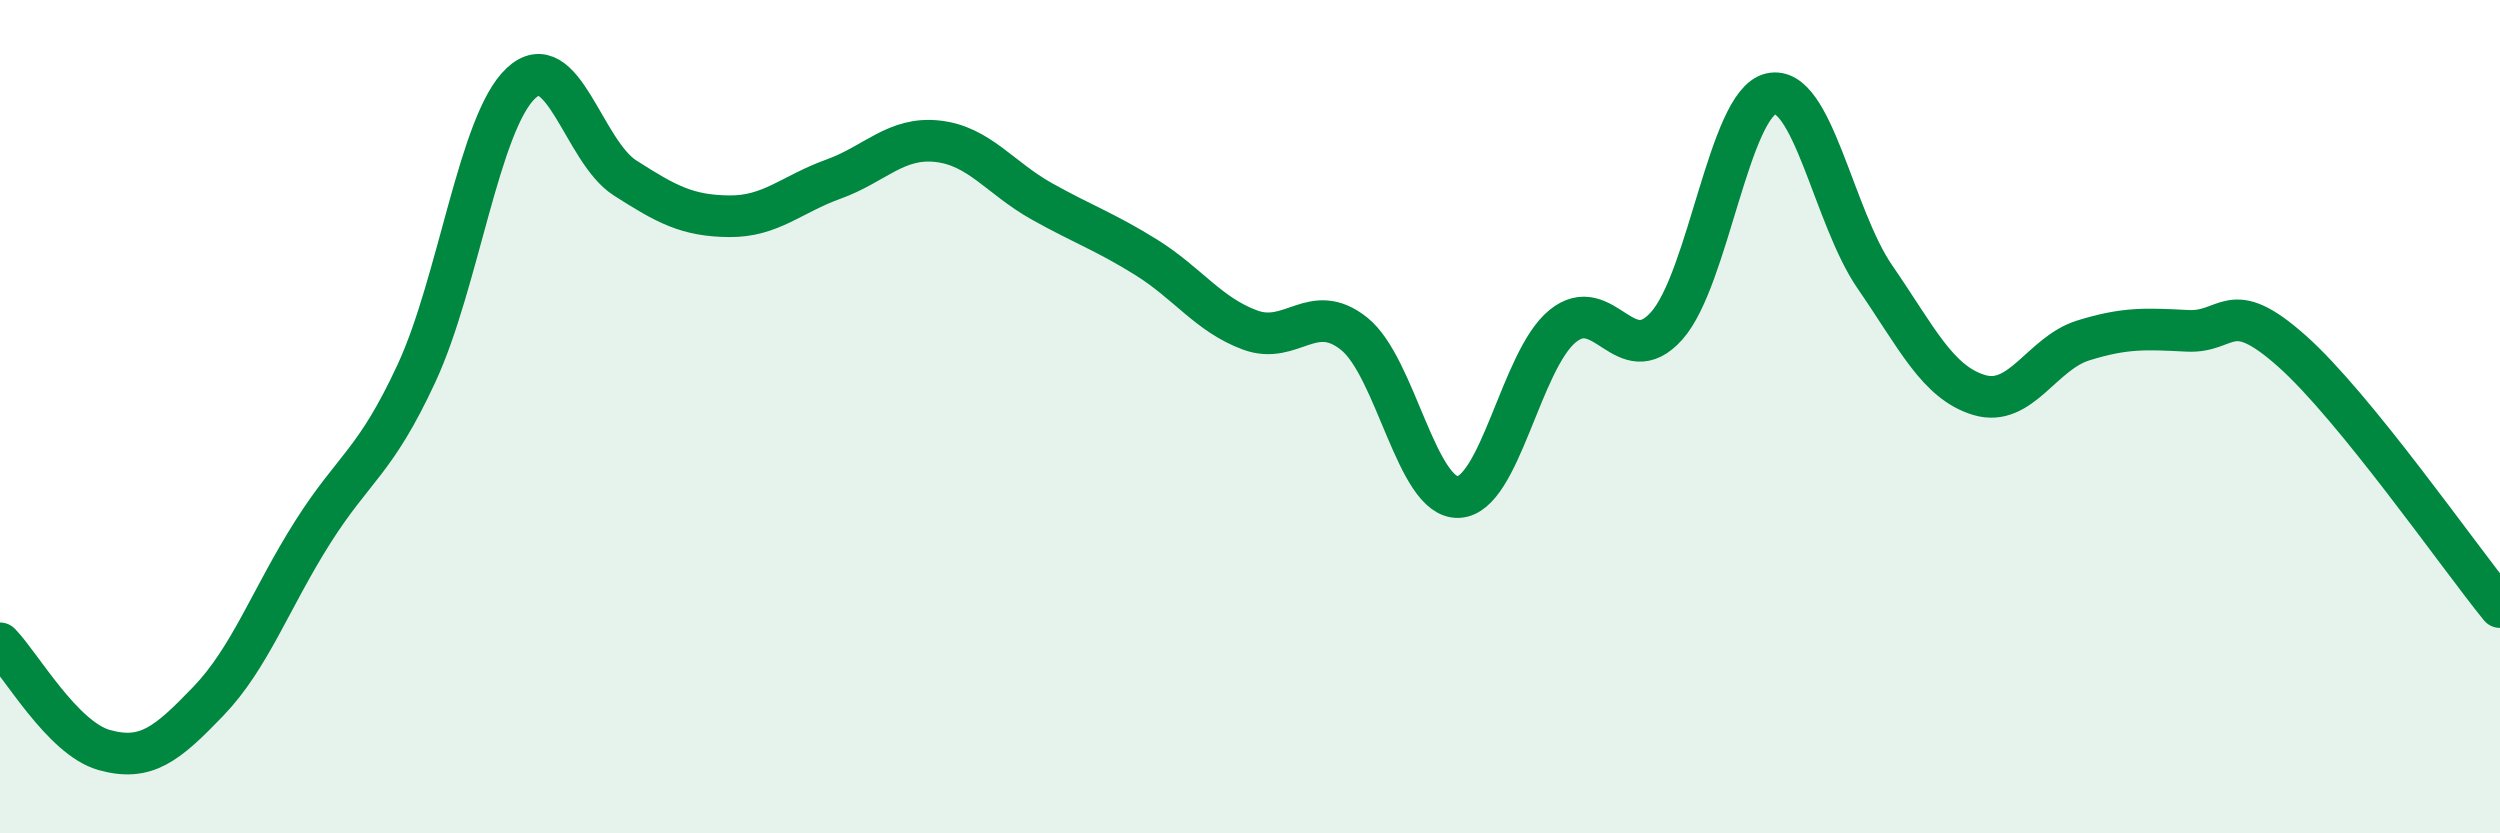
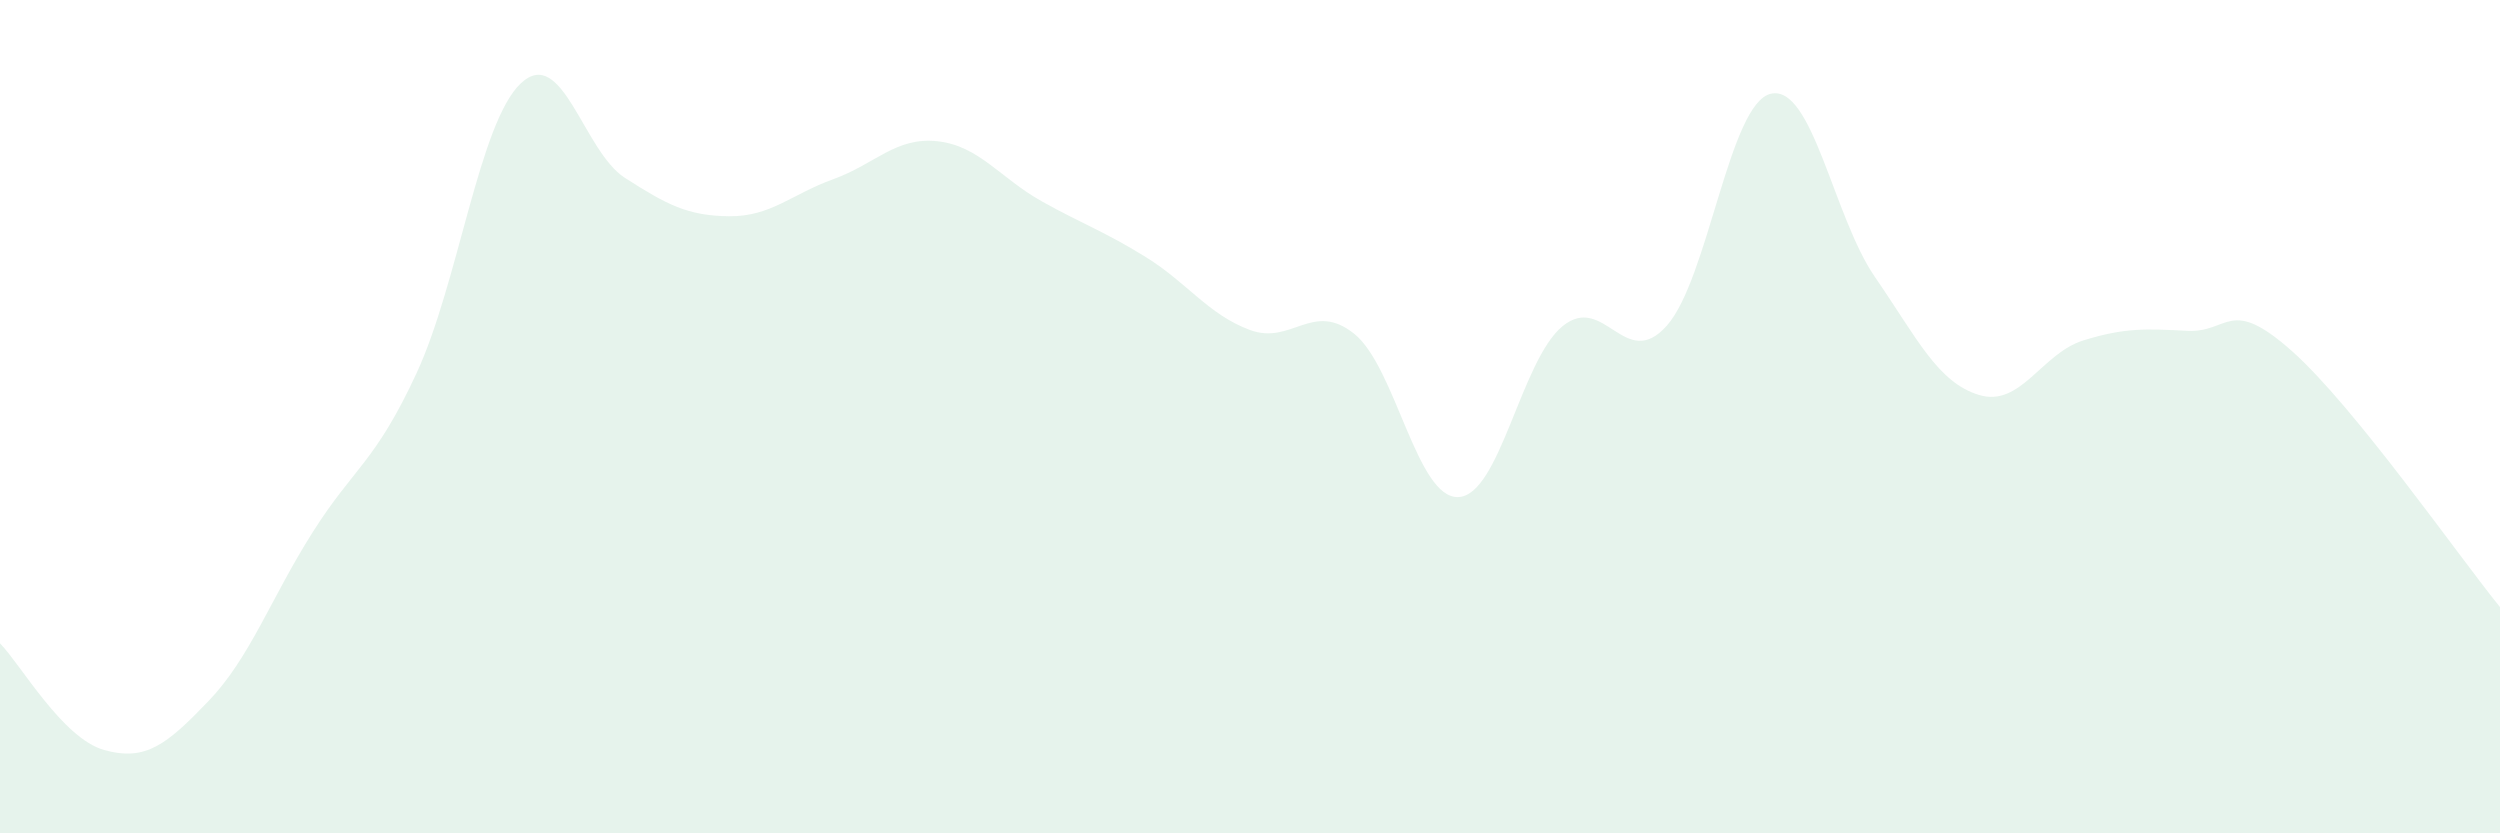
<svg xmlns="http://www.w3.org/2000/svg" width="60" height="20" viewBox="0 0 60 20">
  <path d="M 0,15.44 C 0.5,15.95 1.5,17.72 2.5,18 C 3.5,18.28 4,17.87 5,16.83 C 6,15.79 6.5,14.36 7.5,12.78 C 8.5,11.2 9,11.11 10,8.95 C 11,6.79 11.5,2.94 12.5,2 C 13.5,1.06 14,3.63 15,4.27 C 16,4.91 16.5,5.18 17.5,5.19 C 18.5,5.2 19,4.66 20,4.3 C 21,3.94 21.5,3.28 22.5,3.39 C 23.5,3.5 24,4.27 25,4.83 C 26,5.39 26.5,5.55 27.5,6.17 C 28.5,6.79 29,7.55 30,7.92 C 31,8.29 31.5,7.21 32.5,8.01 C 33.5,8.81 34,11.97 35,11.93 C 36,11.89 36.5,8.65 37.5,7.83 C 38.5,7.01 39,8.94 40,7.82 C 41,6.7 41.5,2.48 42.5,2.25 C 43.5,2.02 44,5.2 45,6.65 C 46,8.1 46.5,9.18 47.5,9.48 C 48.5,9.78 49,8.48 50,8.17 C 51,7.86 51.5,7.89 52.5,7.94 C 53.5,7.99 53.5,7.09 55,8.42 C 56.5,9.75 59,13.34 60,14.57L60 20L0 20Z" fill="#008740" opacity="0.1" stroke-linecap="round" stroke-linejoin="round" />
-   <path d="M 0,15.44 C 0.5,15.95 1.5,17.72 2.5,18 C 3.5,18.28 4,17.87 5,16.83 C 6,15.79 6.5,14.36 7.5,12.78 C 8.5,11.2 9,11.11 10,8.95 C 11,6.79 11.5,2.94 12.5,2 C 13.5,1.06 14,3.63 15,4.27 C 16,4.91 16.5,5.18 17.5,5.19 C 18.5,5.2 19,4.66 20,4.3 C 21,3.94 21.5,3.28 22.5,3.39 C 23.5,3.5 24,4.27 25,4.83 C 26,5.39 26.5,5.55 27.5,6.17 C 28.5,6.79 29,7.55 30,7.92 C 31,8.29 31.5,7.21 32.5,8.01 C 33.5,8.81 34,11.97 35,11.93 C 36,11.89 36.5,8.65 37.5,7.83 C 38.5,7.01 39,8.94 40,7.82 C 41,6.7 41.5,2.48 42.5,2.25 C 43.5,2.02 44,5.2 45,6.65 C 46,8.1 46.5,9.18 47.5,9.48 C 48.5,9.78 49,8.48 50,8.17 C 51,7.86 51.5,7.89 52.5,7.94 C 53.5,7.99 53.5,7.09 55,8.42 C 56.5,9.75 59,13.34 60,14.57" stroke="#008740" stroke-width="1" fill="none" stroke-linecap="round" stroke-linejoin="round" />
</svg>